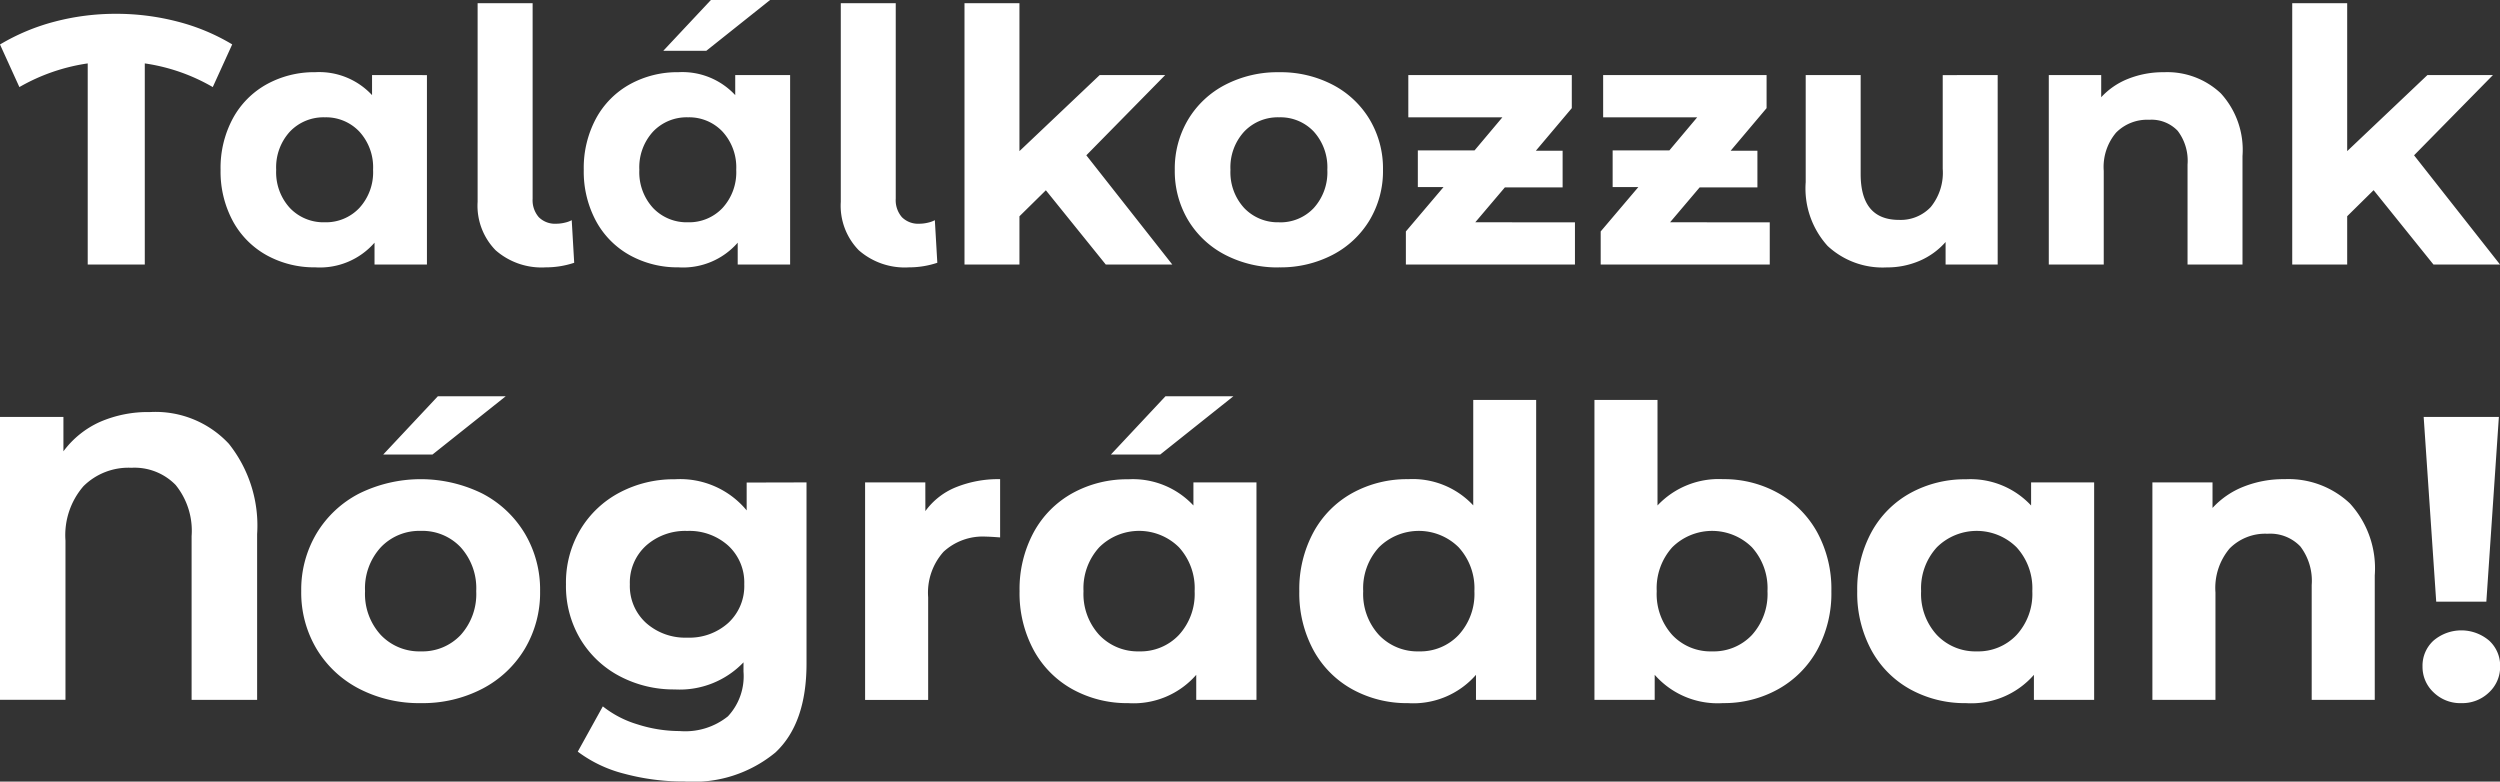
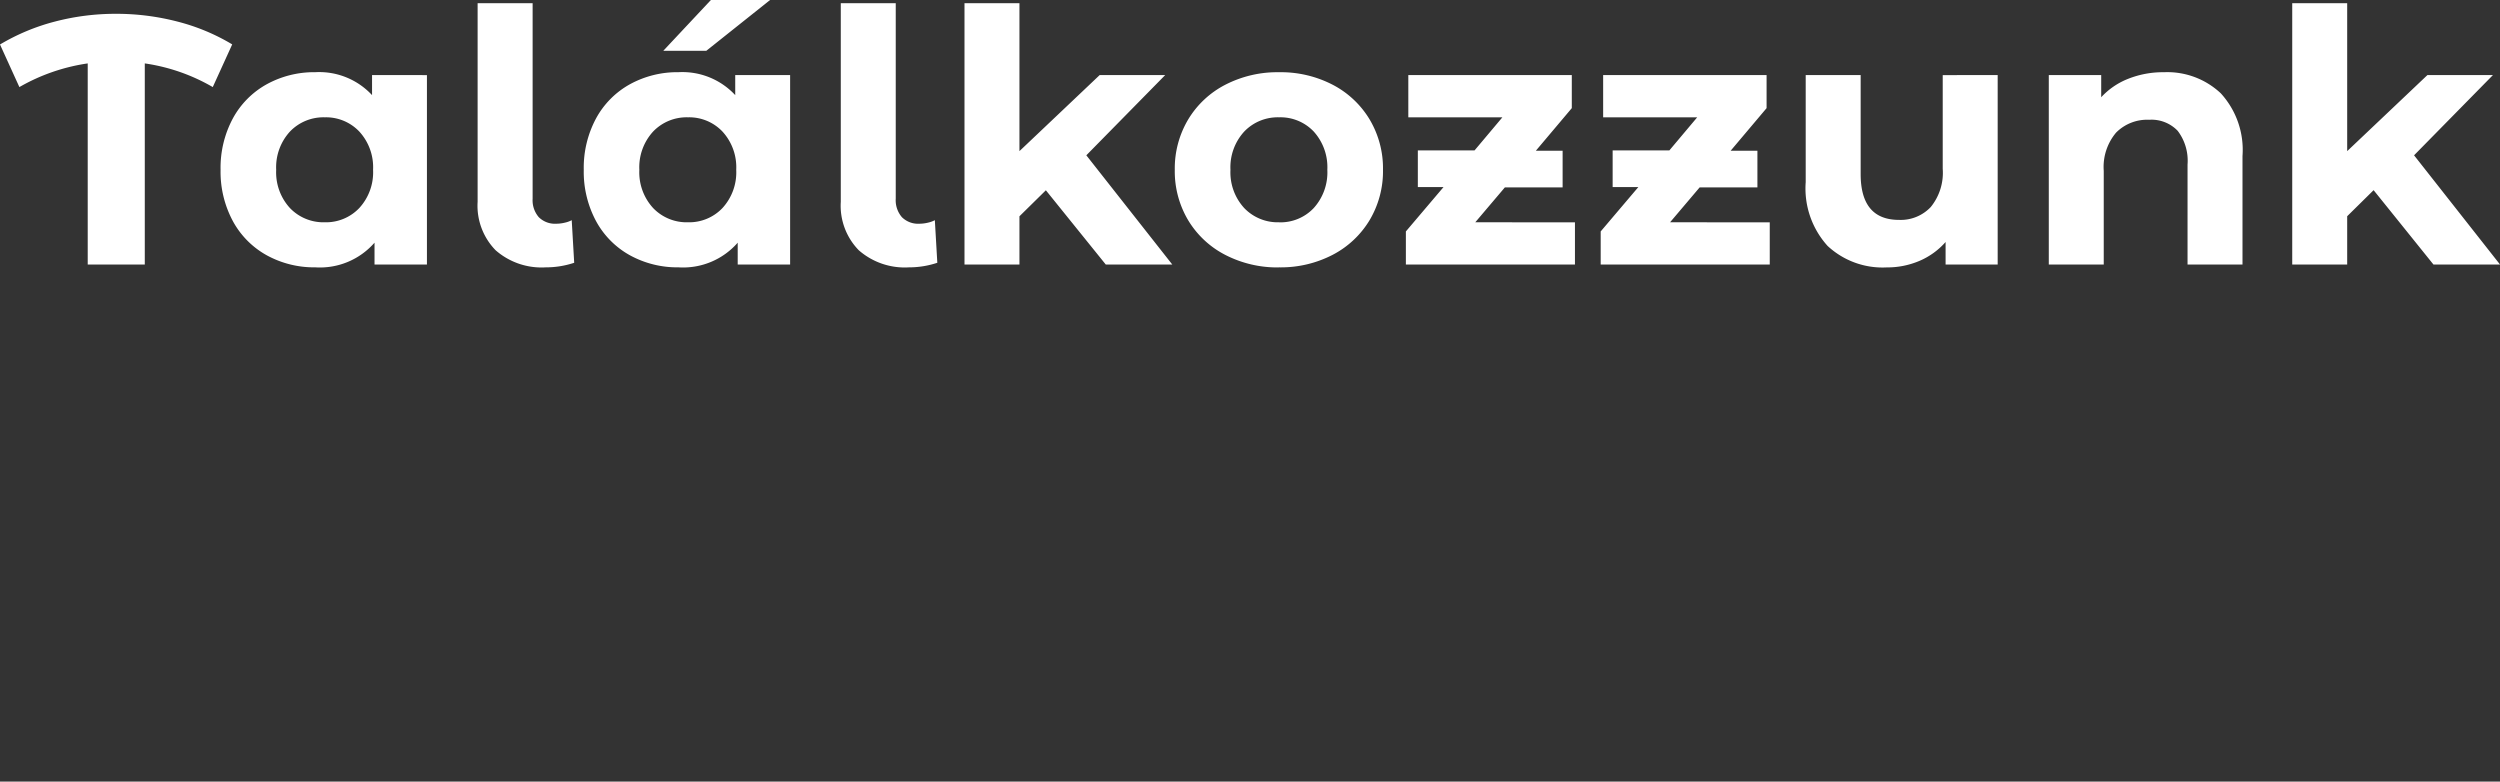
<svg xmlns="http://www.w3.org/2000/svg" width="152.622" height="47.714" viewBox="0 0 152.622 47.714">
  <rect x="0" y="0" width="152.622" height="47.714" fill="#333333" stroke="none" />
  <g id="Group_22" data-name="Group 22" transform="translate(-1991.824 -246.984)">
-     <path id="Path_51" data-name="Path 51" d="M10.484,7.947A6.114,6.114,0,0,1,15.3,9.884,8.017,8.017,0,0,1,17.025,15.4V25.519h-4v-10a4.438,4.438,0,0,0-.975-3.122,3.508,3.508,0,0,0-2.7-1.049,3.9,3.9,0,0,0-2.925,1.123,4.564,4.564,0,0,0-1.1,3.319v9.724h-4V8.243H5.2v2.1A5.661,5.661,0,0,1,7.424,8.551,7.335,7.335,0,0,1,10.484,7.947ZM27.02,25.716a7.962,7.962,0,0,1-3.764-.876,6.513,6.513,0,0,1-2.6-2.431,6.7,6.7,0,0,1-.938-3.529,6.7,6.7,0,0,1,.938-3.529,6.513,6.513,0,0,1,2.6-2.431,8.5,8.5,0,0,1,7.515,0,6.534,6.534,0,0,1,2.591,2.431A6.7,6.7,0,0,1,34.3,18.88a6.7,6.7,0,0,1-.938,3.529,6.534,6.534,0,0,1-2.591,2.431A7.889,7.889,0,0,1,27.02,25.716Zm0-3.159a3.207,3.207,0,0,0,2.431-1,3.726,3.726,0,0,0,.95-2.678,3.726,3.726,0,0,0-.95-2.678,3.207,3.207,0,0,0-2.431-1,3.246,3.246,0,0,0-2.443,1,3.7,3.7,0,0,0-.963,2.678,3.7,3.7,0,0,0,.963,2.678A3.246,3.246,0,0,0,27.02,22.557ZM28.057,6.984H32.2l-4.467,3.554H24.725Zm22.508,5.257V23.3q0,3.653-1.9,5.43A7.846,7.846,0,0,1,43.112,30.5a13.888,13.888,0,0,1-3.653-.469A7.986,7.986,0,0,1,36.6,28.678l1.53-2.764a6.3,6.3,0,0,0,2.122,1.1,8.446,8.446,0,0,0,2.567.407,4.163,4.163,0,0,0,2.949-.9,3.59,3.59,0,0,0,.95-2.727v-.568a5.387,5.387,0,0,1-4.2,1.654,7.046,7.046,0,0,1-3.344-.8,6.113,6.113,0,0,1-2.406-2.258,6.314,6.314,0,0,1-.888-3.357,6.314,6.314,0,0,1,.888-3.357,6.113,6.113,0,0,1,2.406-2.258,7.046,7.046,0,0,1,3.344-.8,5.27,5.27,0,0,1,4.393,1.9v-1.7Zm-7.281,9.477a3.546,3.546,0,0,0,2.505-.9,3.059,3.059,0,0,0,.975-2.357,3.059,3.059,0,0,0-.975-2.357,3.546,3.546,0,0,0-2.505-.9,3.591,3.591,0,0,0-2.517.9,3.041,3.041,0,0,0-.987,2.357,3.041,3.041,0,0,0,.987,2.357A3.591,3.591,0,0,0,43.284,21.718Zm14.537-7.725a4.281,4.281,0,0,1,1.863-1.456,6.916,6.916,0,0,1,2.7-.494V15.6q-.642-.049-.864-.049a3.529,3.529,0,0,0-2.591.926,3.741,3.741,0,0,0-.938,2.777v6.269h-3.85V12.241h3.677Zm20.213-1.752V25.519H74.357v-1.53a5.077,5.077,0,0,1-4.146,1.728,6.9,6.9,0,0,1-3.394-.839,6.008,6.008,0,0,1-2.382-2.394,7.3,7.3,0,0,1-.864-3.6,7.3,7.3,0,0,1,.864-3.6,6.008,6.008,0,0,1,2.382-2.394,6.9,6.9,0,0,1,3.394-.839,5.051,5.051,0,0,1,3.974,1.6V12.241ZM70.877,22.557a3.217,3.217,0,0,0,2.419-1,3.7,3.7,0,0,0,.963-2.678A3.7,3.7,0,0,0,73.3,16.2a3.456,3.456,0,0,0-4.862,0,3.7,3.7,0,0,0-.963,2.678,3.7,3.7,0,0,0,.963,2.678A3.246,3.246,0,0,0,70.877,22.557Zm1.6-15.573h4.146L72.16,10.538H69.149Zm22.632.222V25.519H91.435v-1.53a5.077,5.077,0,0,1-4.146,1.728,6.9,6.9,0,0,1-3.394-.839,6.008,6.008,0,0,1-2.382-2.394,7.3,7.3,0,0,1-.864-3.6,7.3,7.3,0,0,1,.864-3.6A6.008,6.008,0,0,1,83.9,12.883a6.9,6.9,0,0,1,3.394-.839,5.051,5.051,0,0,1,3.974,1.6V7.206ZM87.956,22.557a3.217,3.217,0,0,0,2.419-1,3.7,3.7,0,0,0,.963-2.678,3.7,3.7,0,0,0-.963-2.678,3.456,3.456,0,0,0-4.862,0,3.7,3.7,0,0,0-.963,2.678,3.7,3.7,0,0,0,.963,2.678A3.246,3.246,0,0,0,87.956,22.557Zm18.56-10.514a6.767,6.767,0,0,1,3.369.851,6.114,6.114,0,0,1,2.382,2.394,7.228,7.228,0,0,1,.864,3.591,7.228,7.228,0,0,1-.864,3.591,6.114,6.114,0,0,1-2.382,2.394,6.767,6.767,0,0,1-3.369.851,5.106,5.106,0,0,1-4.171-1.728v1.53H98.667V7.206h3.85v6.442A5.128,5.128,0,0,1,106.515,12.043Zm-.666,10.514a3.207,3.207,0,0,0,2.431-1,3.726,3.726,0,0,0,.95-2.678,3.726,3.726,0,0,0-.95-2.678,3.456,3.456,0,0,0-4.862,0,3.726,3.726,0,0,0-.95,2.678,3.726,3.726,0,0,0,.95,2.678A3.207,3.207,0,0,0,105.849,22.557Zm23.323-10.316V25.519h-3.677v-1.53a5.077,5.077,0,0,1-4.146,1.728,6.9,6.9,0,0,1-3.394-.839,6.008,6.008,0,0,1-2.382-2.394,7.3,7.3,0,0,1-.864-3.6,7.3,7.3,0,0,1,.864-3.6,6.008,6.008,0,0,1,2.382-2.394,6.9,6.9,0,0,1,3.394-.839,5.051,5.051,0,0,1,3.974,1.6V12.241Zm-7.157,10.316a3.217,3.217,0,0,0,2.419-1,3.7,3.7,0,0,0,.963-2.678,3.7,3.7,0,0,0-.963-2.678,3.456,3.456,0,0,0-4.862,0,3.7,3.7,0,0,0-.963,2.678,3.7,3.7,0,0,0,.963,2.678A3.247,3.247,0,0,0,122.014,22.557ZM140.8,12.043a5.464,5.464,0,0,1,3.986,1.481,5.872,5.872,0,0,1,1.518,4.393v7.6h-3.85V18.51a3.461,3.461,0,0,0-.691-2.357,2.534,2.534,0,0,0-2-.777,3.064,3.064,0,0,0-2.32.9,3.73,3.73,0,0,0-.864,2.678v6.565h-3.85V12.241H136.4V13.8a5.105,5.105,0,0,1,1.9-1.3A6.621,6.621,0,0,1,140.8,12.043Zm8.49-3.8h4.591l-.765,11.279h-3.06Zm2.3,17.474a2.34,2.34,0,0,1-1.691-.654,2.127,2.127,0,0,1-.679-1.592,2.067,2.067,0,0,1,.666-1.567,2.619,2.619,0,0,1,3.406,0,2.067,2.067,0,0,1,.666,1.567,2.127,2.127,0,0,1-.679,1.592A2.34,2.34,0,0,1,151.581,25.716Z" transform="translate(1990.496 264.193)" fill="#fff" />
    <path id="Path_52" data-name="Path 52" d="M12.813-6.7A11.549,11.549,0,0,0,8.663-8.145V4.134H5.179V-8.145A11.751,11.751,0,0,0,1.007-6.7l-1.183-2.6a12.86,12.86,0,0,1,3.355-1.4,14.623,14.623,0,0,1,3.72-.473,14.833,14.833,0,0,1,3.753.473A12.489,12.489,0,0,1,14-9.306Zm13.075-.731V4.134h-3.2V2.8a4.424,4.424,0,0,1-3.613,1.505,6.008,6.008,0,0,1-2.957-.731,5.235,5.235,0,0,1-2.075-2.086,6.359,6.359,0,0,1-.753-3.14,6.359,6.359,0,0,1,.753-3.14,5.235,5.235,0,0,1,2.075-2.086,6.008,6.008,0,0,1,2.957-.731,4.4,4.4,0,0,1,3.462,1.4V-7.435ZM19.652,1.554A2.8,2.8,0,0,0,21.759.683,3.222,3.222,0,0,0,22.6-1.65a3.222,3.222,0,0,0-.839-2.333,2.8,2.8,0,0,0-2.108-.871,2.829,2.829,0,0,0-2.129.871,3.222,3.222,0,0,0-.839,2.333A3.222,3.222,0,0,0,17.523.683,2.829,2.829,0,0,0,19.652,1.554ZM33.136,4.306a4.253,4.253,0,0,1-3.054-1.043,3.886,3.886,0,0,1-1.1-2.957V-11.822H32.34V.113a1.579,1.579,0,0,0,.376,1.129,1.4,1.4,0,0,0,1.065.4,2.253,2.253,0,0,0,.527-.065,1.634,1.634,0,0,0,.419-.151l.151,2.6A5.472,5.472,0,0,1,33.136,4.306ZM48.06-7.435V4.134h-3.2V2.8a4.424,4.424,0,0,1-3.613,1.505,6.008,6.008,0,0,1-2.957-.731,5.235,5.235,0,0,1-2.075-2.086,6.359,6.359,0,0,1-.753-3.14,6.359,6.359,0,0,1,.753-3.14,5.235,5.235,0,0,1,2.075-2.086,6.008,6.008,0,0,1,2.957-.731,4.4,4.4,0,0,1,3.462,1.4V-7.435ZM41.824,1.554A2.8,2.8,0,0,0,43.931.683,3.222,3.222,0,0,0,44.77-1.65a3.222,3.222,0,0,0-.839-2.333,2.8,2.8,0,0,0-2.108-.871,2.829,2.829,0,0,0-2.129.871,3.222,3.222,0,0,0-.839,2.333A3.222,3.222,0,0,0,39.695.683,2.829,2.829,0,0,0,41.824,1.554Zm1.4-13.57h3.613l-3.892,3.1H40.318ZM55.307,4.306a4.253,4.253,0,0,1-3.054-1.043,3.886,3.886,0,0,1-1.1-2.957V-11.822h3.355V.113a1.579,1.579,0,0,0,.376,1.129,1.4,1.4,0,0,0,1.065.4,2.253,2.253,0,0,0,.527-.065,1.634,1.634,0,0,0,.419-.151l.151,2.6A5.472,5.472,0,0,1,55.307,4.306ZM63.673-.4,62.06,1.188V4.134H58.705V-11.822H62.06V-2.79l4.9-4.645h4l-4.817,4.9,5.247,6.667H67.329Zm14.236,4.71a6.938,6.938,0,0,1-3.28-.763,5.675,5.675,0,0,1-2.269-2.118,5.837,5.837,0,0,1-.817-3.075,5.837,5.837,0,0,1,.817-3.075A5.675,5.675,0,0,1,74.63-6.844a6.938,6.938,0,0,1,3.28-.763,6.874,6.874,0,0,1,3.269.763,5.693,5.693,0,0,1,2.258,2.118,5.837,5.837,0,0,1,.817,3.075,5.837,5.837,0,0,1-.817,3.075,5.693,5.693,0,0,1-2.258,2.118A6.874,6.874,0,0,1,77.909,4.306Zm0-2.753A2.794,2.794,0,0,0,80.028.683a3.247,3.247,0,0,0,.828-2.333,3.247,3.247,0,0,0-.828-2.333,2.794,2.794,0,0,0-2.118-.871,2.829,2.829,0,0,0-2.129.871,3.222,3.222,0,0,0-.839,2.333A3.222,3.222,0,0,0,75.78.683,2.829,2.829,0,0,0,77.909,1.554Zm18.064,0V4.134H85.651V2.113l2.3-2.71h-1.57V-2.833h3.462l1.7-2.021H85.8V-7.435H95.78v2.021l-2.194,2.6h1.634V-.575H91.694L89.888,1.554Zm11.892,0V4.134H97.544V2.113l2.3-2.71h-1.57V-2.833h3.462l1.7-2.021H97.694V-7.435h9.978v2.021l-2.194,2.6h1.634V-.575h-3.527L101.78,1.554ZM121.78-7.435V4.134H118.6V2.758a4.449,4.449,0,0,1-1.591,1.151,5.006,5.006,0,0,1-2,.4,4.927,4.927,0,0,1-3.613-1.312A5.229,5.229,0,0,1,110.06-.9V-7.435h3.355v6.043q0,2.8,2.344,2.8a2.52,2.52,0,0,0,1.935-.785,3.311,3.311,0,0,0,.731-2.333v-5.72Zm10.15-.172a4.761,4.761,0,0,1,3.473,1.29,5.117,5.117,0,0,1,1.323,3.828V4.134h-3.355V-1.973a3.016,3.016,0,0,0-.6-2.054,2.208,2.208,0,0,0-1.742-.677,2.67,2.67,0,0,0-2.021.785,3.25,3.25,0,0,0-.753,2.333v5.72H124.9V-7.435h3.2v1.355a4.449,4.449,0,0,1,1.656-1.129A5.769,5.769,0,0,1,131.93-7.607Zm12.8,7.2-1.613,1.591V4.134h-3.355V-11.822h3.355V-2.79l4.9-4.645h4l-4.817,4.9,5.247,6.667h-4.064Z" transform="translate(1992 259)" fill="#fff" />
  </g>
</svg>